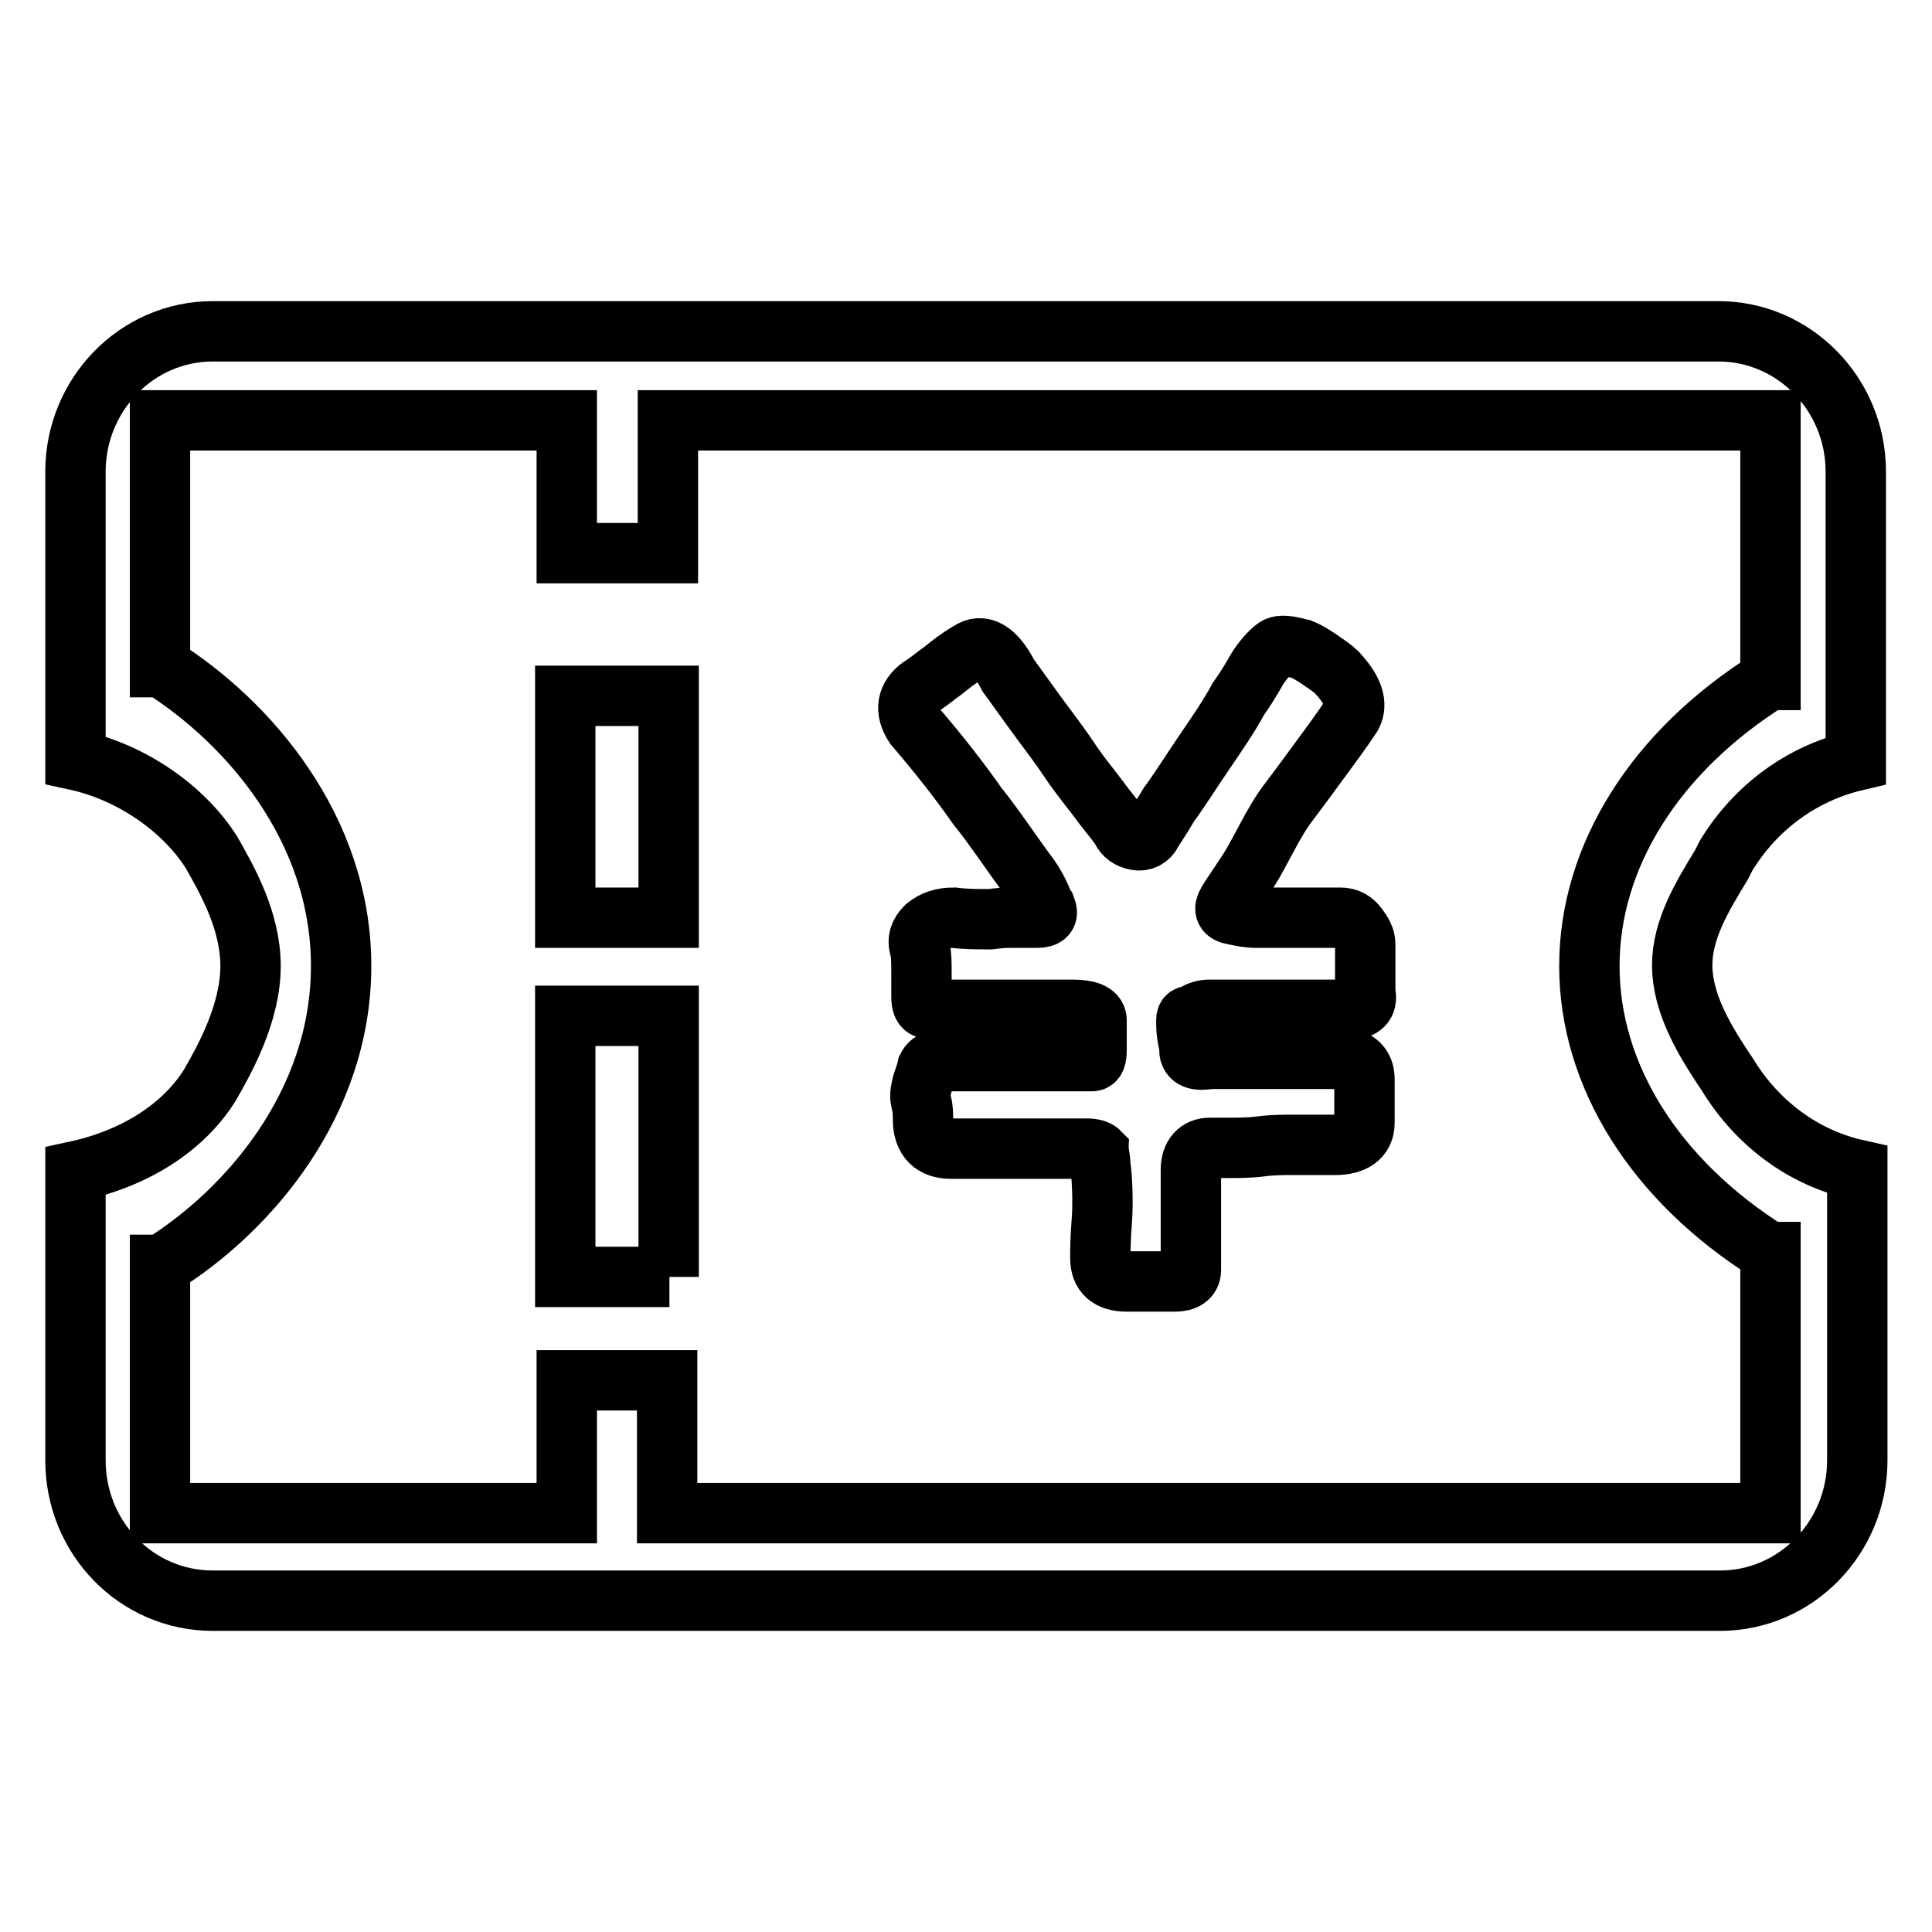
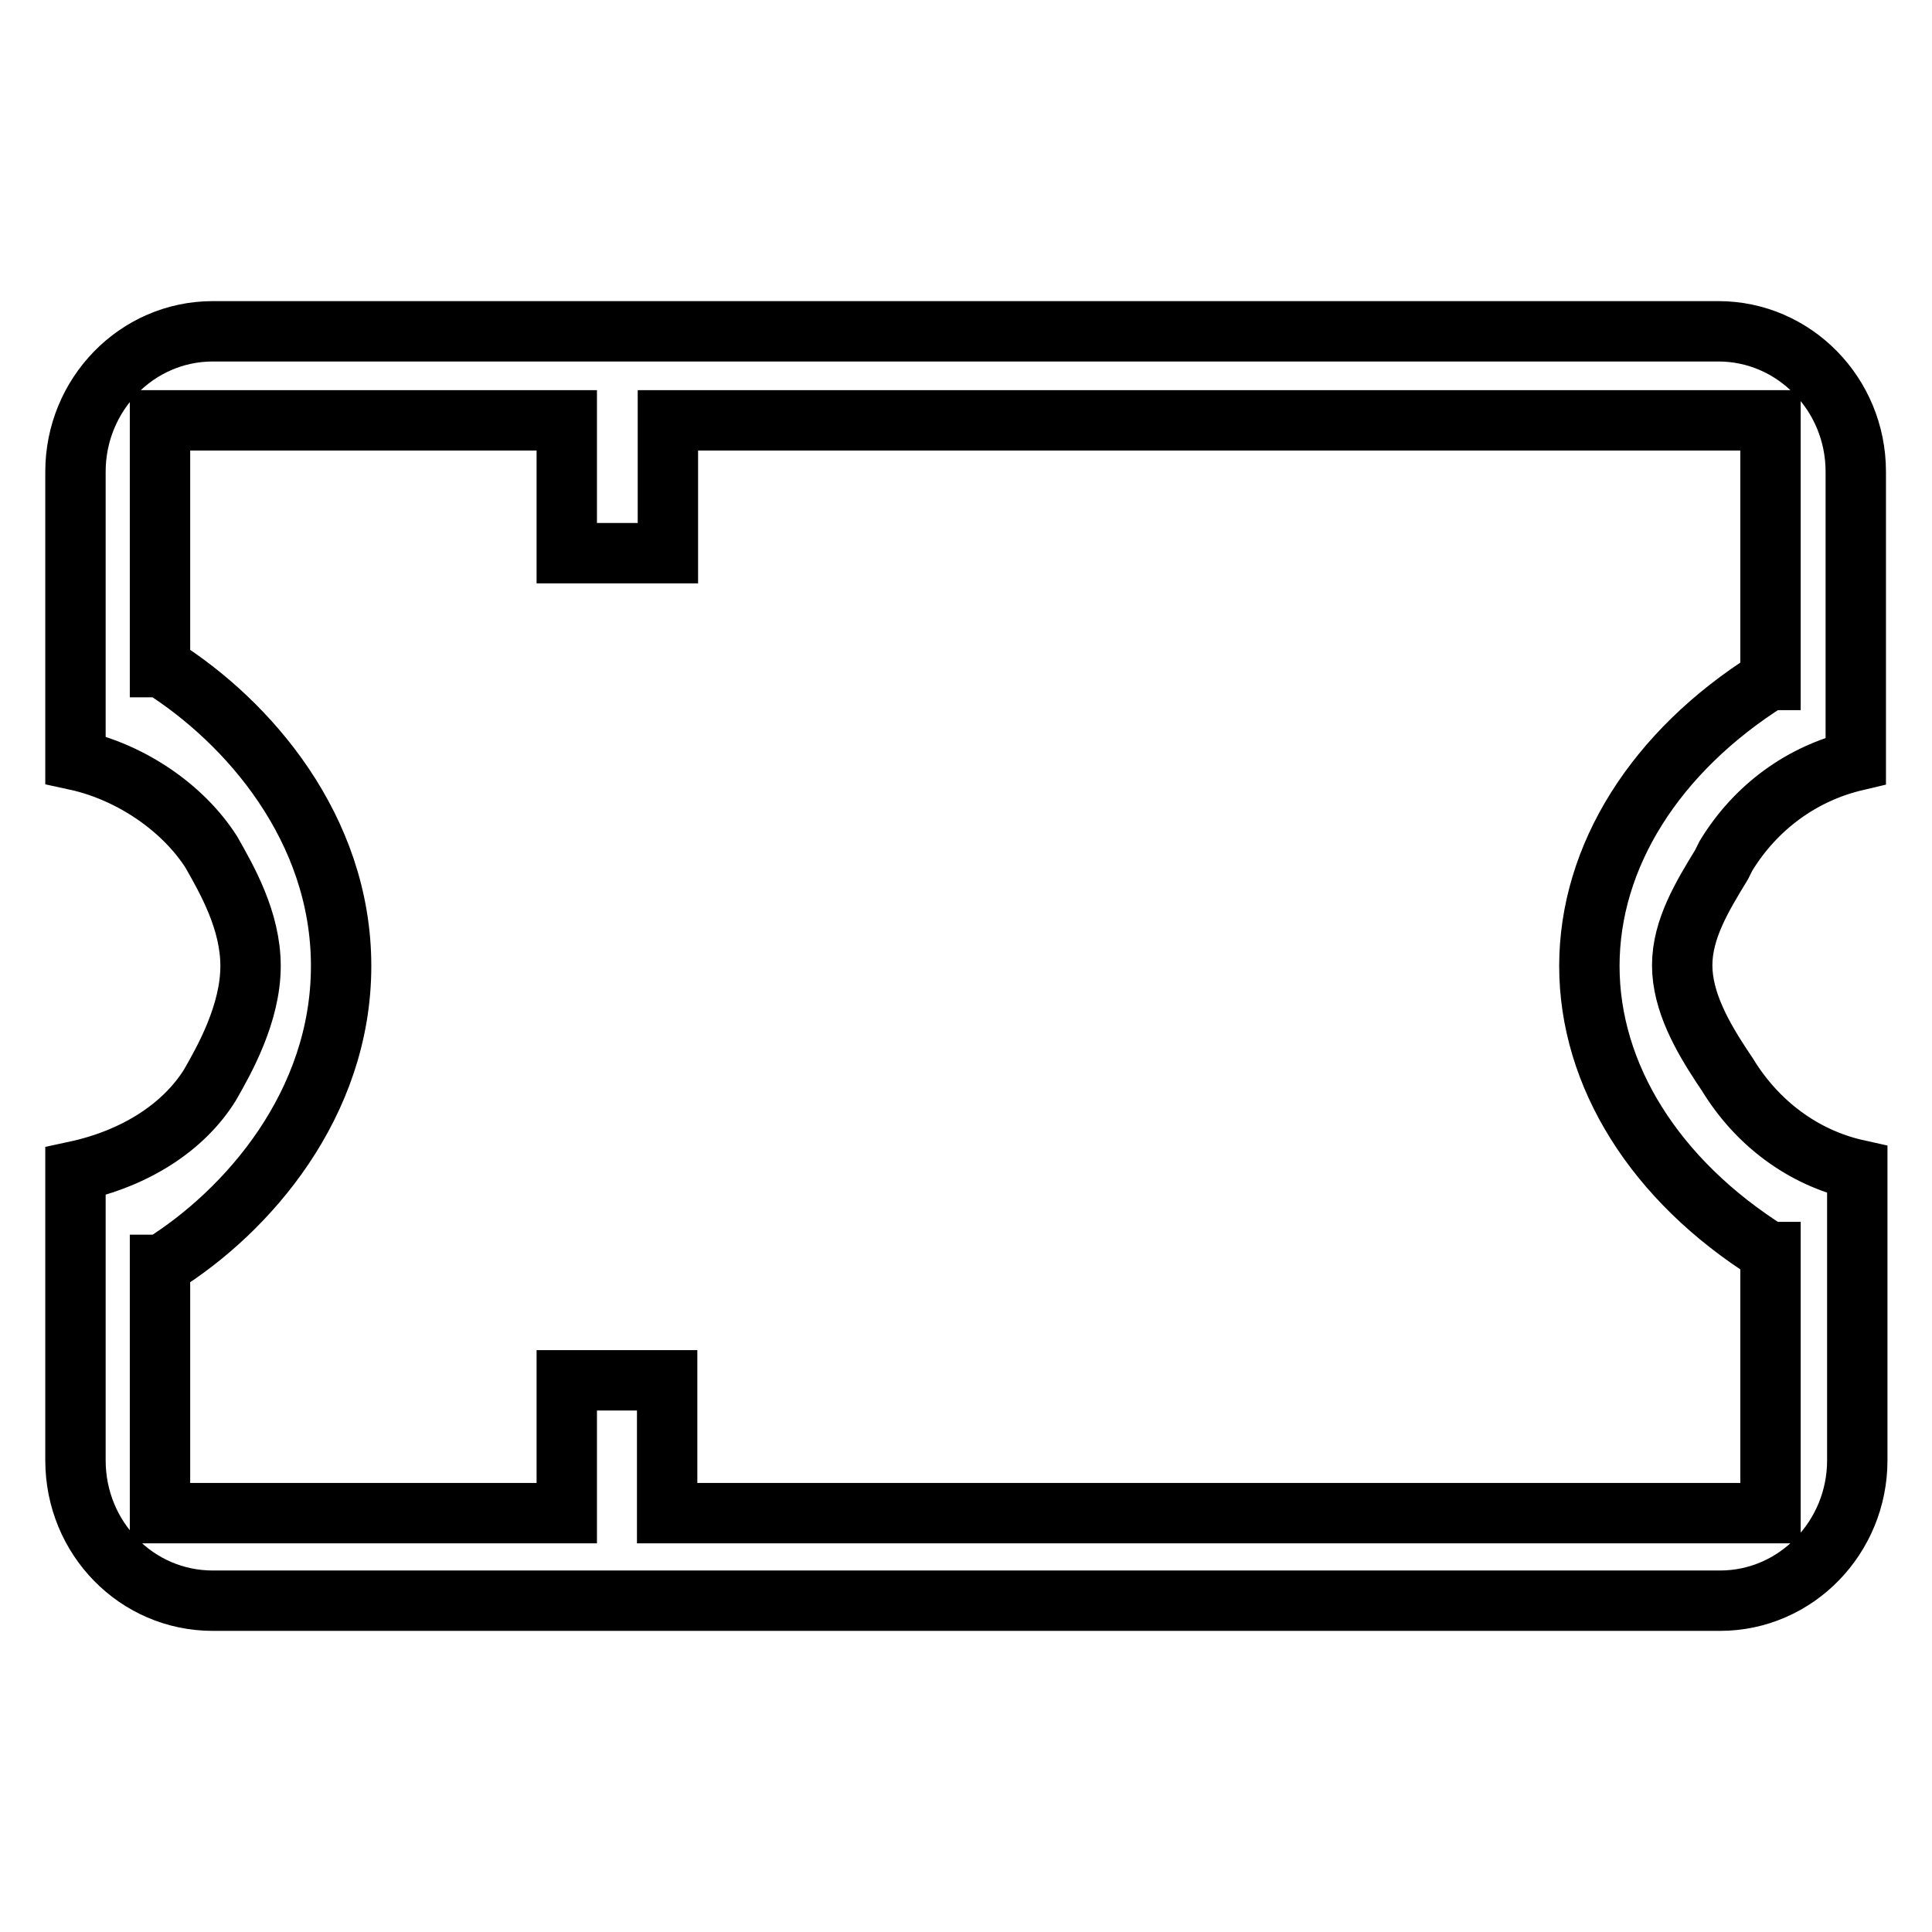
<svg xmlns="http://www.w3.org/2000/svg" version="1.1" x="0px" y="0px" viewBox="0 0 256 256" enable-background="new 0 0 256 256" xml:space="preserve">
  <g>
    <path stroke-width="8" fill-opacity="0" stroke="#000000" d="M28.2,212.1c-10.1,0-18.2-8.3-18.2-18.6v-38.3c7.9-1.7,14.3-5.8,17.8-11.4c1.9-3.3,5.4-9.5,5.4-15.8 c0-6-3.1-11.4-5.2-15.1c-3.7-5.8-10.6-10.6-18-12.2V62.5c0-10.2,8.1-18.6,18.2-18.6h199.5c10,0,18.2,8.3,18.2,18.6v38.3 c-7.2,1.7-13.3,6.2-17.2,12.6l-0.6,1.2c-2.5,4.1-5.2,8.5-5.2,13.3c0,4.8,2.7,9.5,5.2,13.3l0.8,1.2c3.9,6.4,10,11,17.2,12.6v38.5 c0,10.2-8.1,18.6-18.2,18.6H28.2V212.1z M88.5,200.5h146.1v-34.6h-0.2c-15.1-9.5-23.8-23.4-23.8-37.9c0-14.5,8.7-28.4,23.8-37.9 h0.2V55.7H88.5v17.6H75.1V55.7H21.2v32.7h0.2c11.4,7.2,23.8,21.3,23.8,39.6s-12.4,32.5-23.8,39.6h-0.2v32.9h53.9v-17.6h13.3V200.5z " />
-     <path stroke-width="8" fill-opacity="0" stroke="#000000" d="M178.5,133.8h-18.2c-0.8,0-1.4,0.2-2.1,0.6c-0.6,0.4-1,0-1,0.8s0,1.5,0.2,2.5c0.2,1,0.2,0.8,0.2,1.4 c0,1.2,1,1.5,2.7,1.2h17.8c1.7,0,2.7,1,2.7,2.7v5.8c0,1.9-1.4,2.9-3.9,2.9h-5.4c-1.4,0-2.9,0-4.4,0.2c-1.5,0.2-3.1,0.2-4.3,0.2 h-2.5c-1.5,0-2.5,1-2.5,2.9v13.3c0,1-0.8,1.5-2.1,1.5h-6.4c-2.3,0-3.5-1-3.5-3.1c0-0.8,0-2.5,0.2-5c0.2-2.5,0-6.2-0.2-7.2 c0-1-0.2-1.5-0.2-1.9c-0.2-0.2-0.8-0.4-1.5-0.4H126c-2.3,0-3.7-1.2-3.7-3.9c0-0.6,0-1.4-0.2-2.1c-0.2-0.8-0.2-1.2,0-2.1 c0.2-1,0.6-1.7,0.8-2.7c0.4-0.8,1.2-1,2.1-0.8h19.7c0.4,0,0.6-0.4,0.6-1.5v-3.9c0-1-1.2-1.4-3.3-1.4h-17.2c-0.8,0-1.4,0-1.9-0.2 c-0.6,0-0.8-0.6-0.8-1.5v-2.9c0-1.5,0-2.7-0.2-3.5c-0.4-1.2,0-2.1,0.8-2.9c1-0.8,2.1-1.2,3.7-1.2c1.5,0.2,3.1,0.2,4.8,0.2 c1.7-0.2,1.9-0.2,2.9-0.2h3.3c1.2,0,1.5-0.4,1.2-1.2c-0.4-0.4-0.6-1.9-2.3-4.3c-1.9-2.5-4.6-6.6-6.8-9.3c-2.3-3.3-5.2-7-8.3-10.6 c-1.4-2.1-1-3.9,0.8-5.2c1-0.6,1.9-1.4,2.9-2.1c1-0.8,2.1-1.7,3.5-2.5c1.7-1.2,3.5-0.2,5.2,3.1c0.6,0.8,1.5,2.1,3.1,4.3 c1.5,2.1,3.1,4.1,4.8,6.6c1.5,2.3,3.3,4.4,4.6,6.2c1.5,1.9,2.3,2.9,2.5,3.3c0.4,0.8,1,1.2,1.9,1.4s1.7-0.2,2.1-1 c0.2-0.4,1-1.5,2.3-3.7c1.4-1.9,2.9-4.3,4.6-6.8s3.3-4.8,4.6-7.2c1.5-2.1,2.3-3.7,2.7-4.3c1-1.4,1.7-2.1,2.3-2.5s1.7-0.2,3.3,0.2 c1,0.4,1.9,1,2.9,1.7c1.2,0.8,1.9,1.4,2.1,1.7c1.9,2.1,2.5,3.9,1.7,5.4c-0.4,0.6-1.4,2.1-3.1,4.4c-1.7,2.3-3.5,4.8-5.4,7.3 c-1.9,2.5-3.7,6.6-5.2,8.9c-1.5,2.3-2.5,3.7-2.7,4.1c-0.6,1-0.4,1.5,0.8,1.7c1,0.2,1.9,0.4,2.9,0.4h11.2c1,0,1.7,0.4,2.3,1.2 c0.6,0.8,1,1.5,1,2.3v6.4C181.3,133.2,180.3,133.8,178.5,133.8L178.5,133.8z M74.9,92.2h13.7v29.4H74.9V92.2z M88.7,169.2H74.9 v-34.6h13.7V169.2L88.7,169.2z" />
  </g>
</svg>